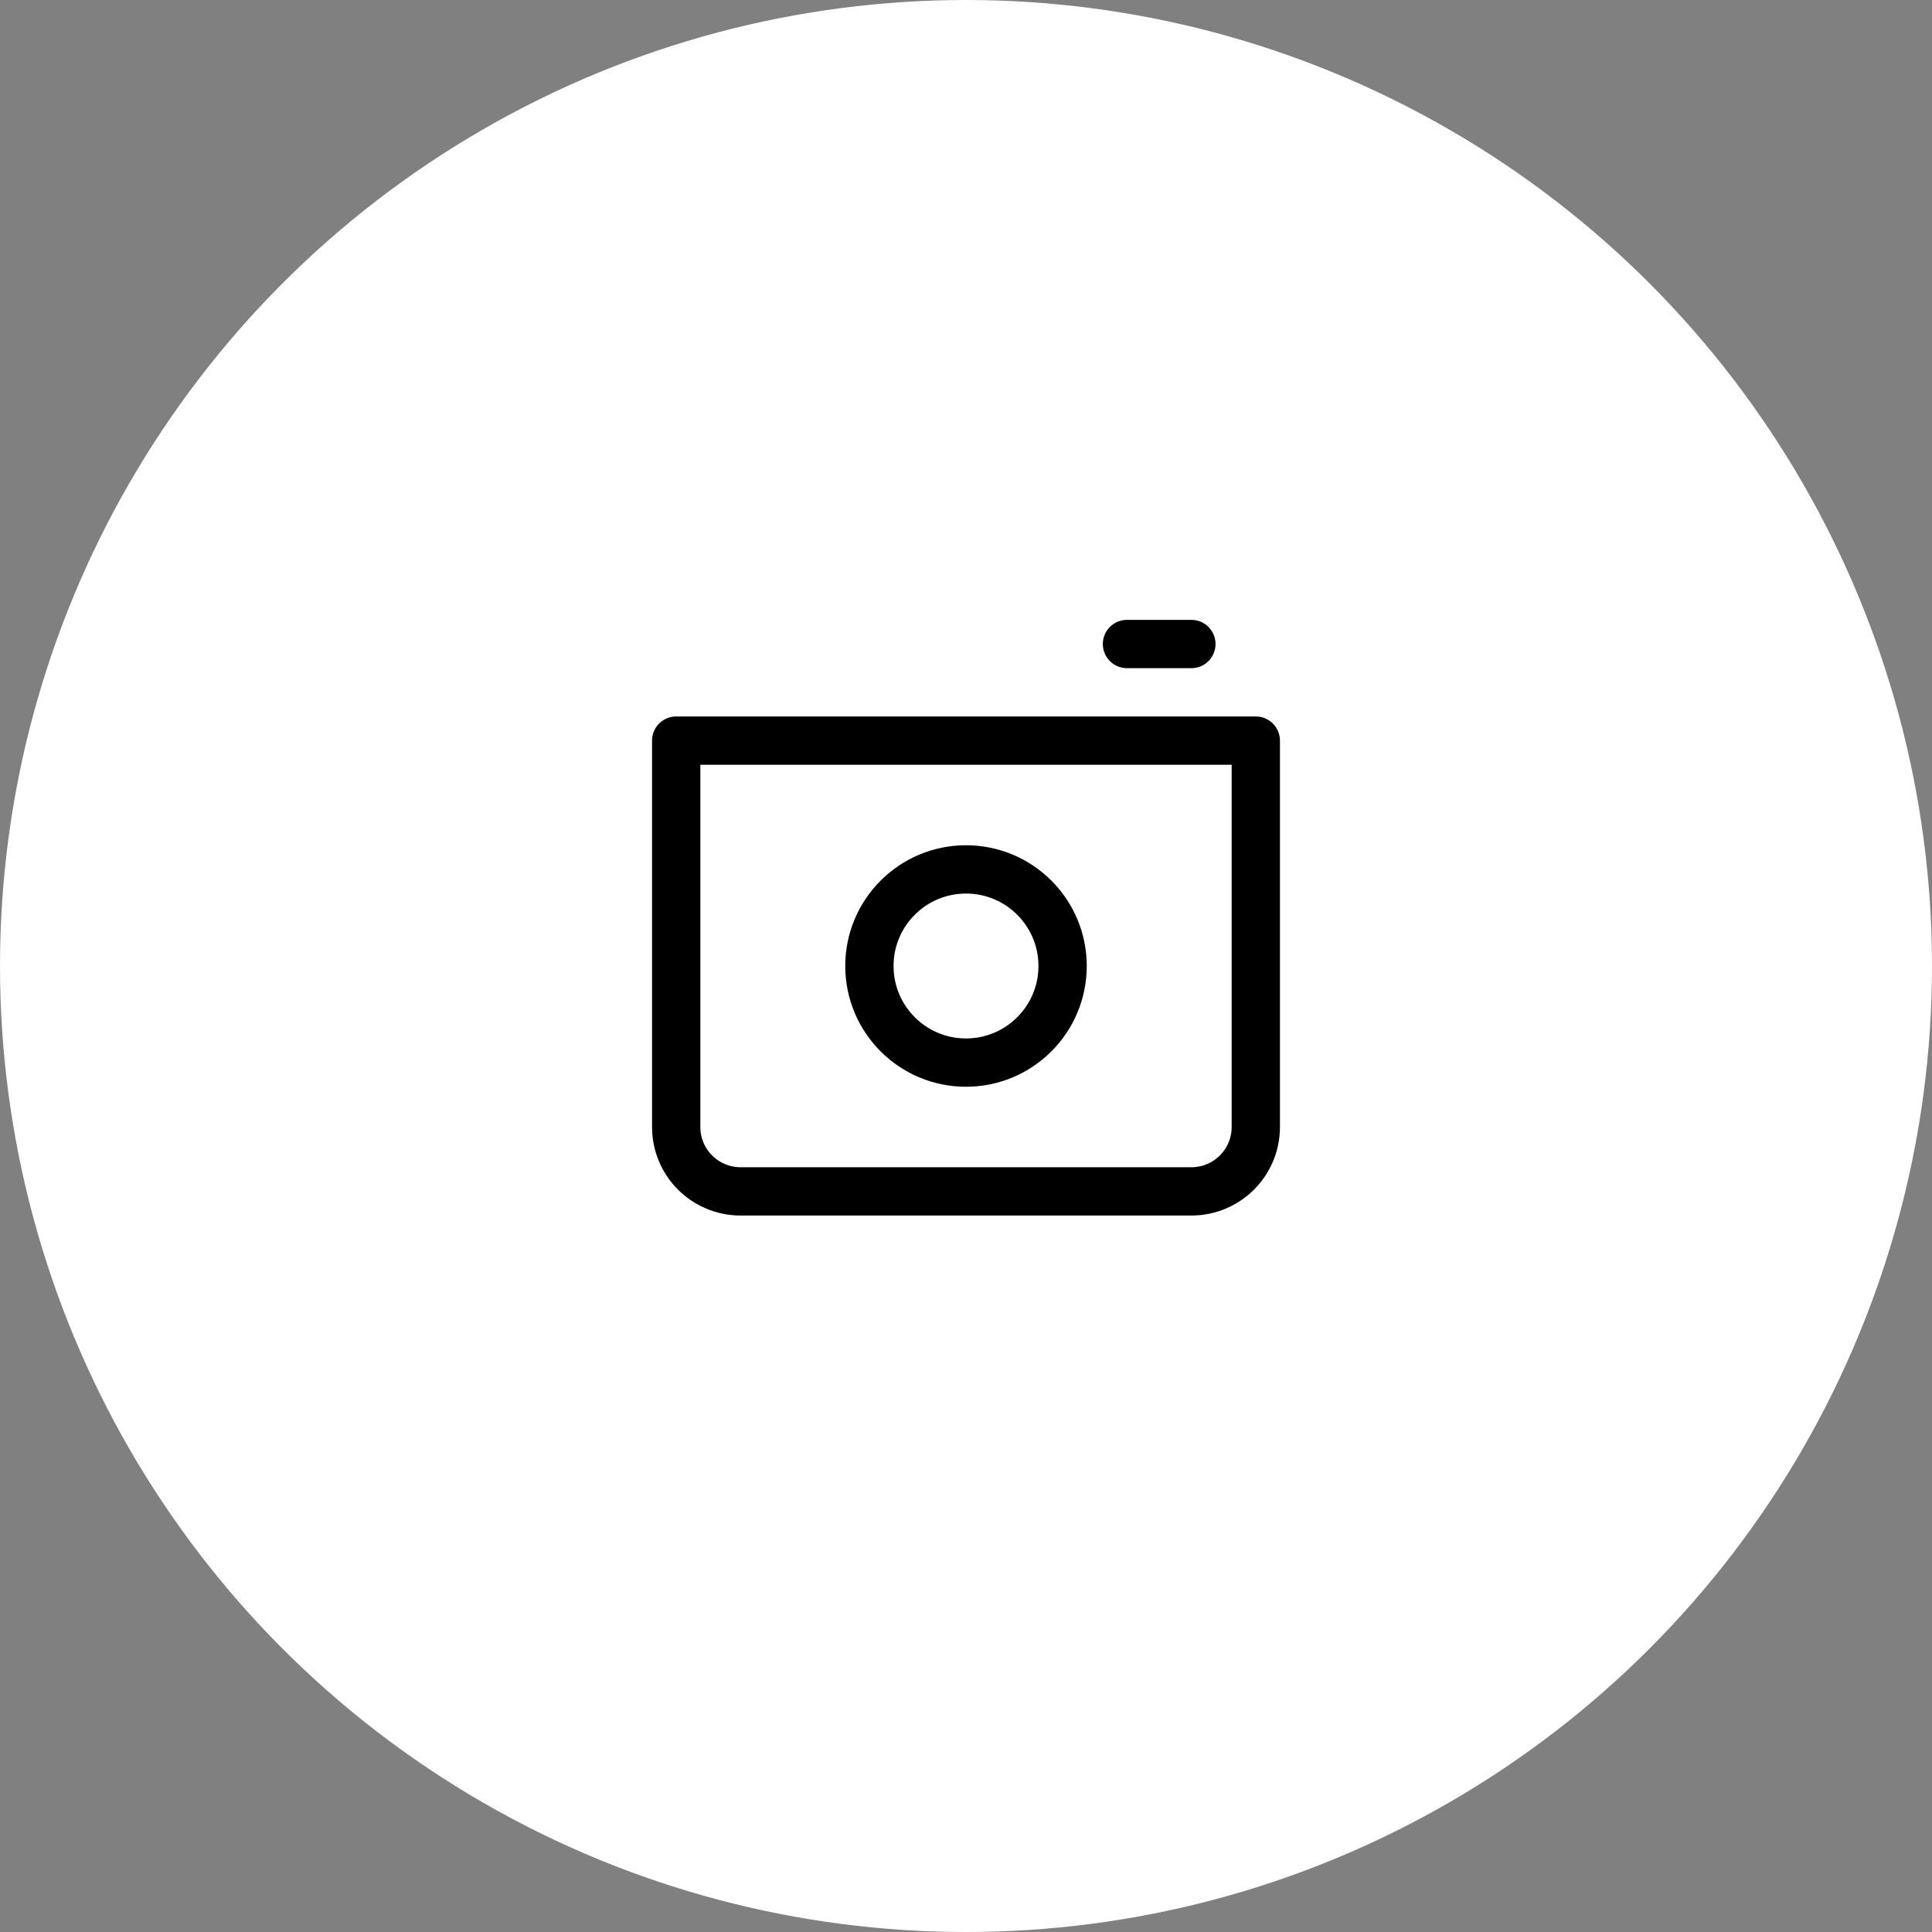
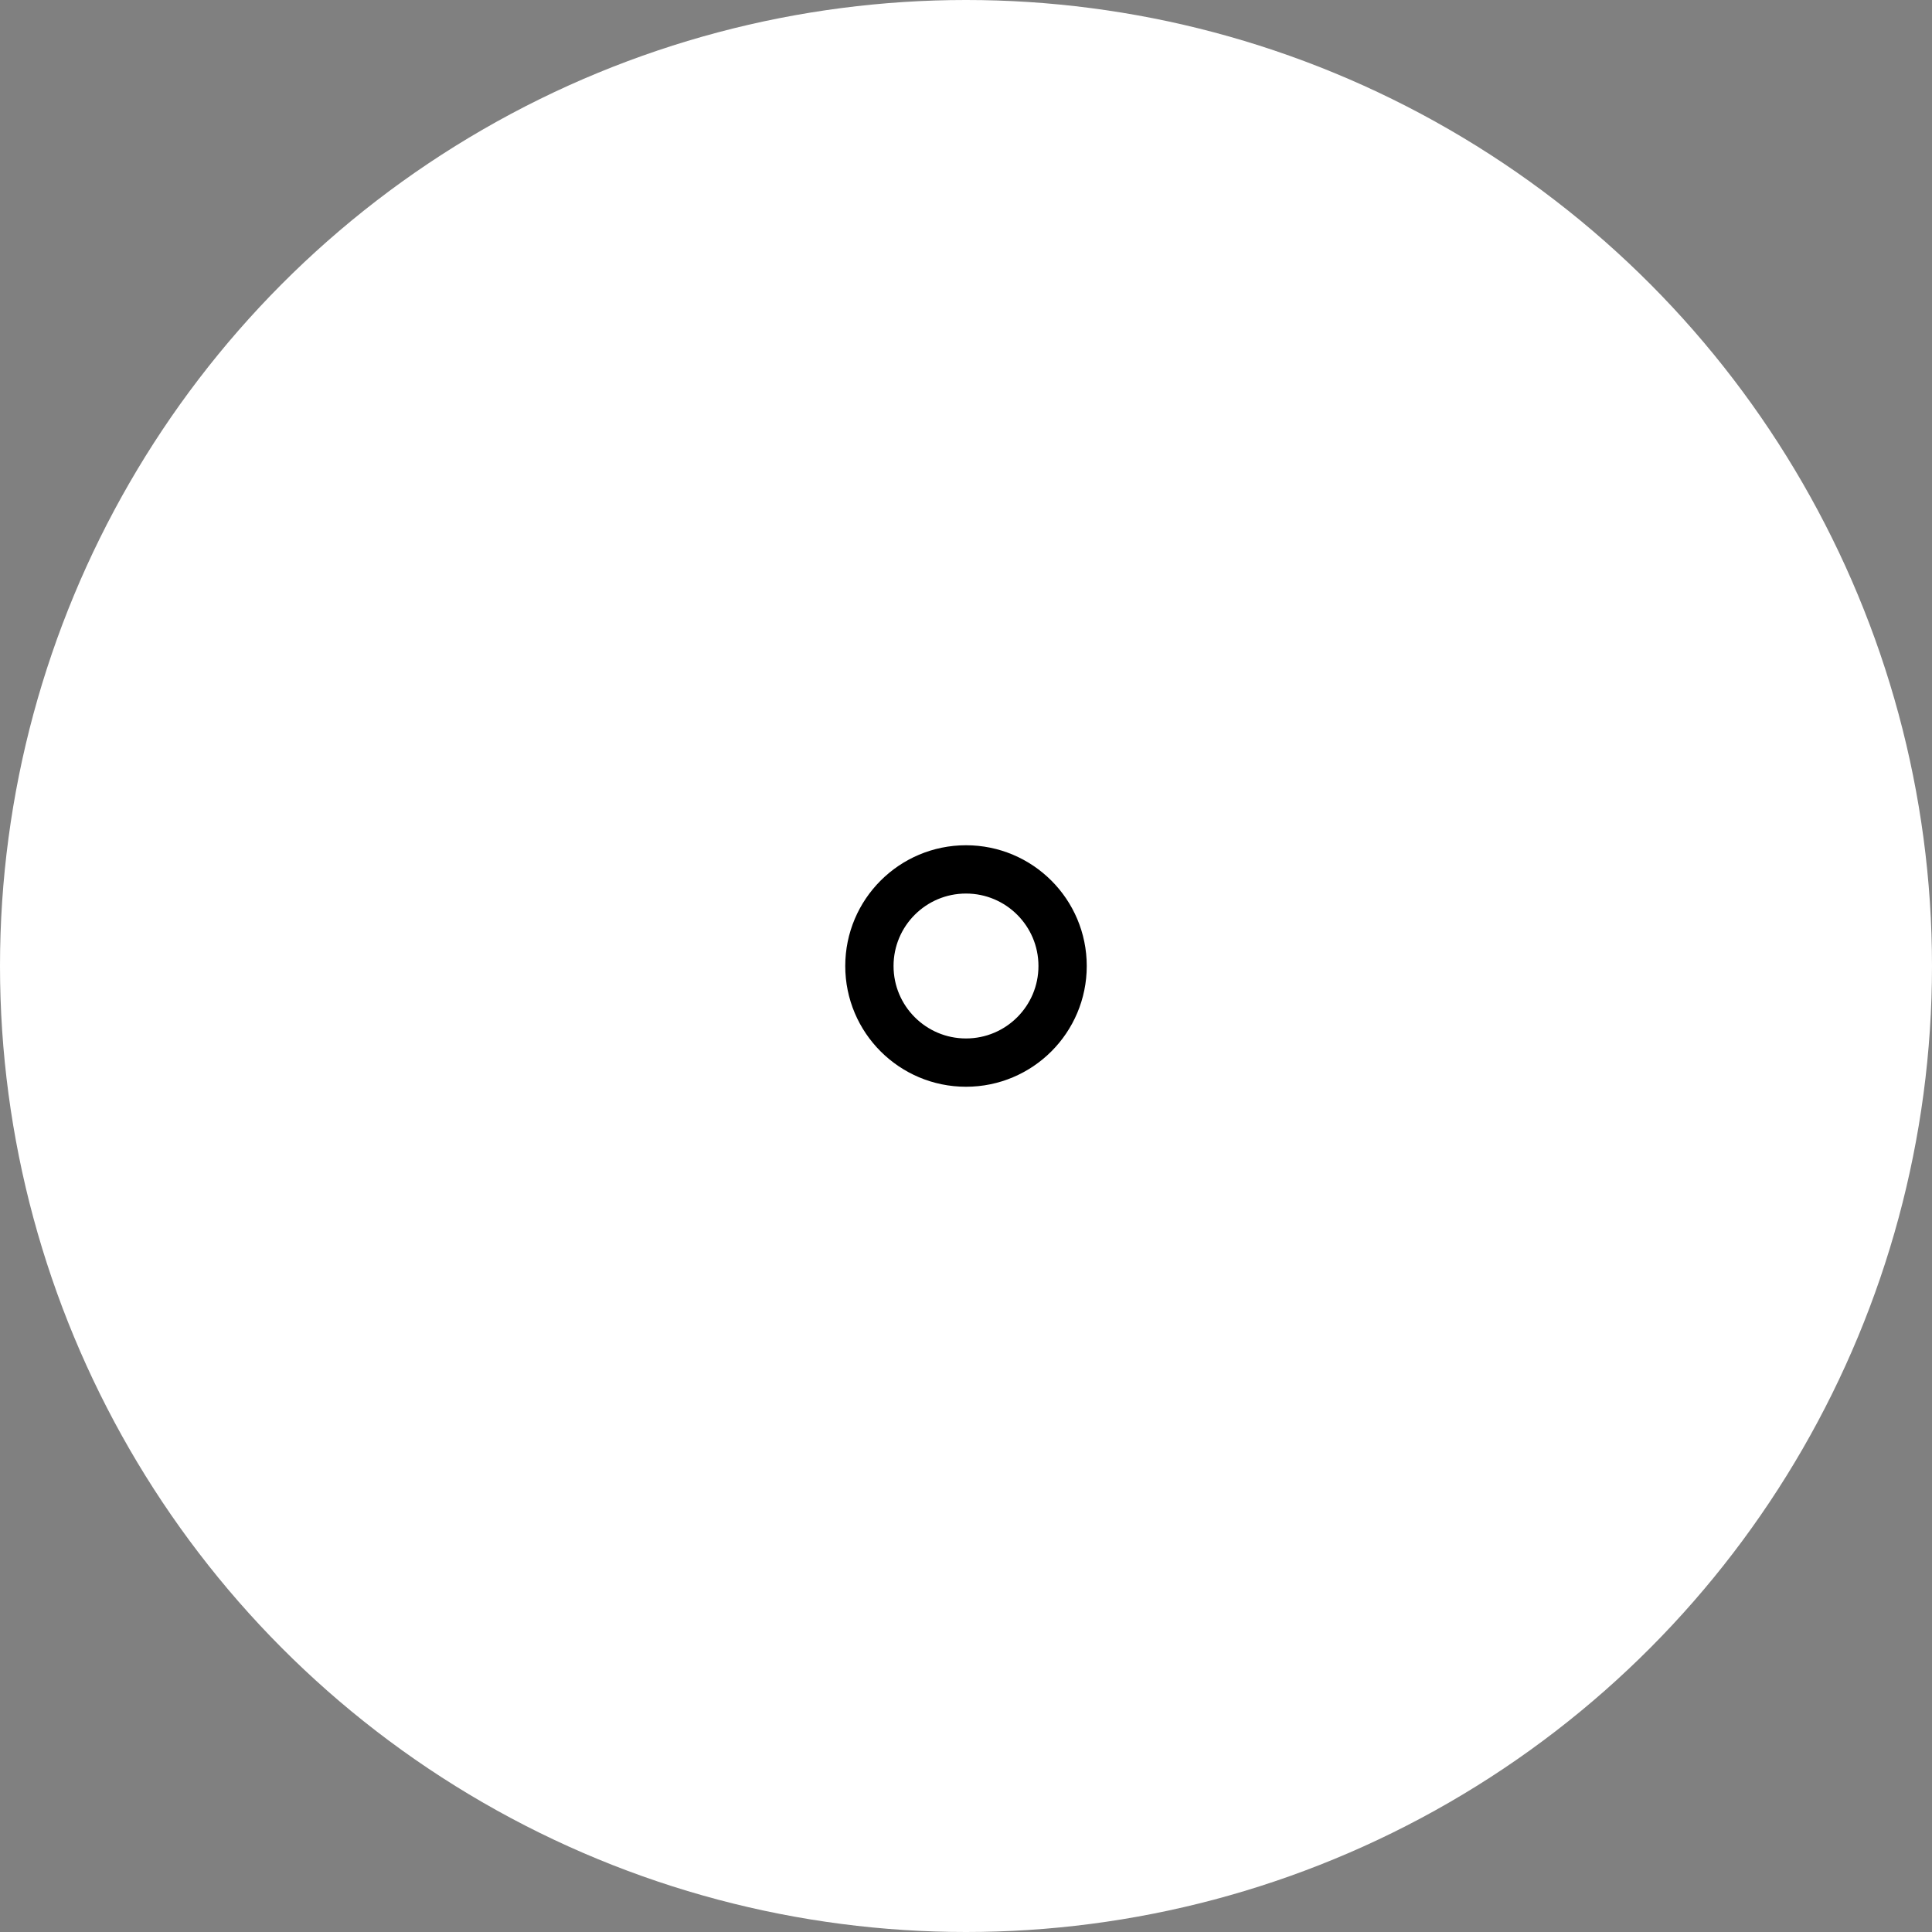
<svg xmlns="http://www.w3.org/2000/svg" width="50" height="50" viewBox="0 0 50 50" fill="none">
  <rect x="0" y="0" width="50" height="50" fill="#808080" stroke="none" />
  <circle cx="25" cy="25" r="25" fill="white" />
-   <path d="M17.5 19.167H32.5V29.167C32.5 30.087 31.754 30.833 30.833 30.833H19.167C18.246 30.833 17.5 30.087 17.5 29.167V19.167Z" stroke="black" stroke-width="1.25" stroke-linejoin="round" />
  <circle cx="25" cy="25" r="2.5" stroke="black" stroke-width="1.25" stroke-linecap="round" stroke-linejoin="round" />
-   <path d="M29.166 16.667L30.833 16.667" stroke="black" stroke-width="1.25" stroke-linecap="round" stroke-linejoin="round" />
</svg>